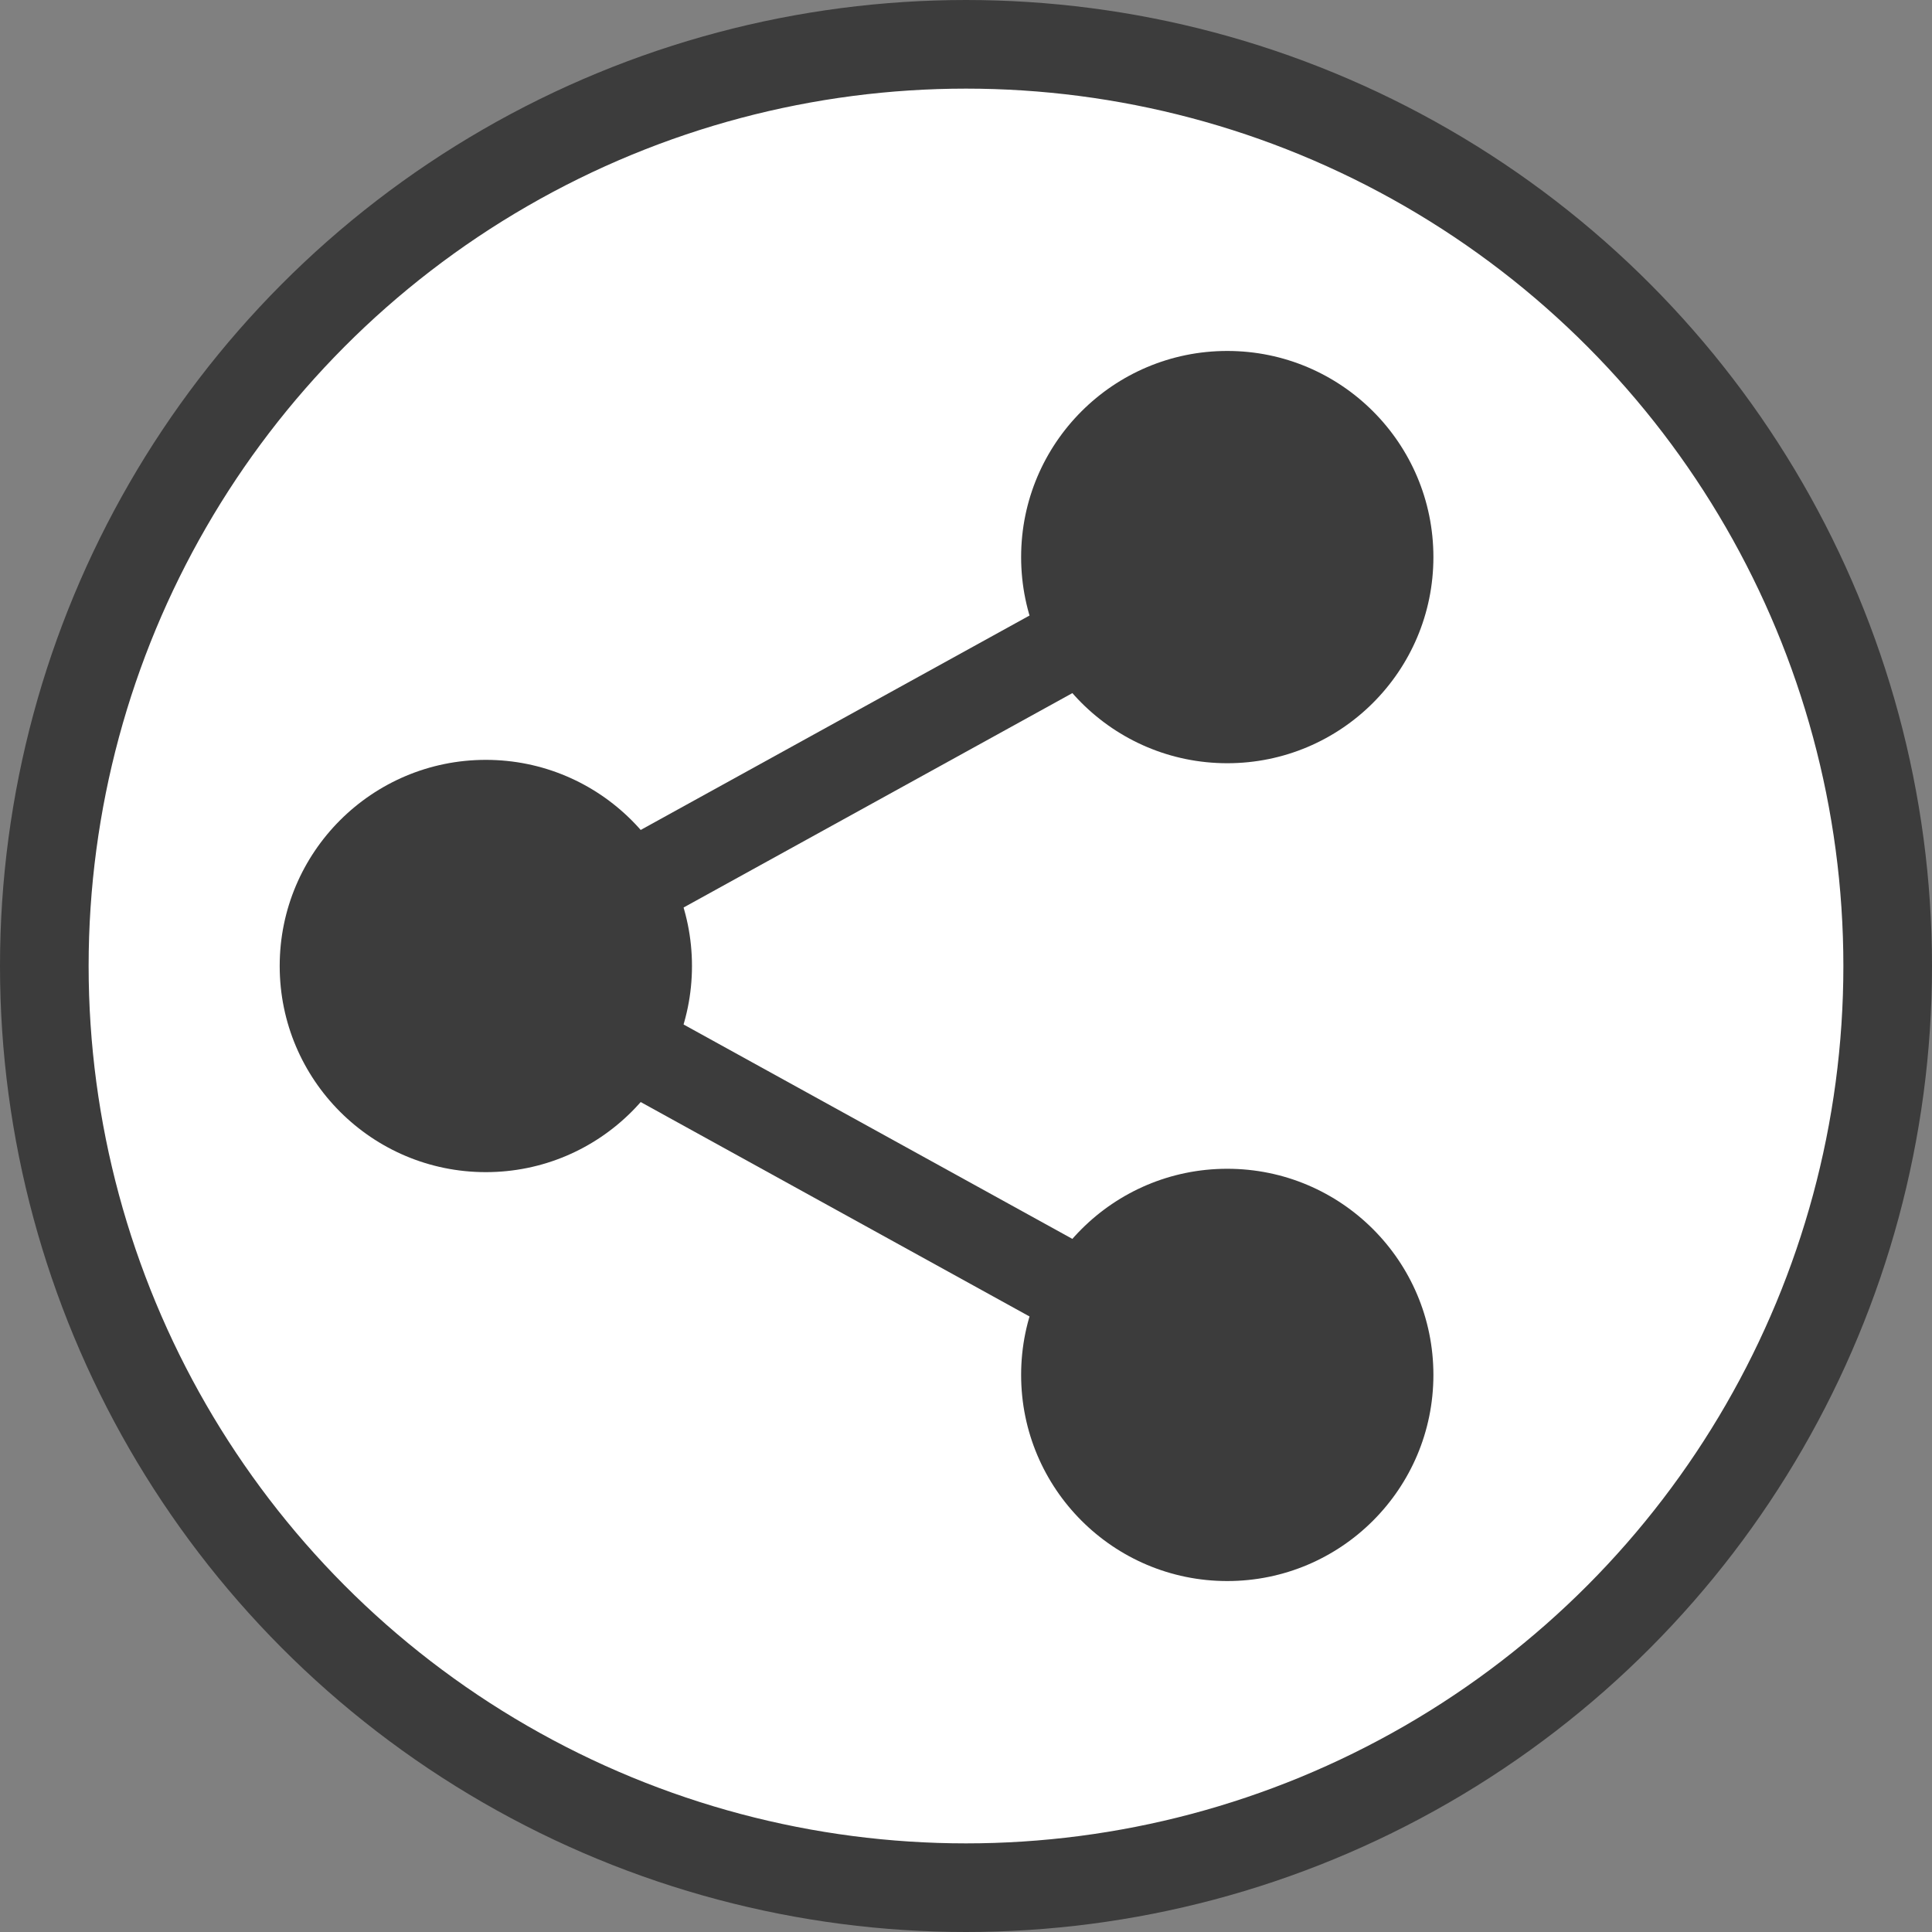
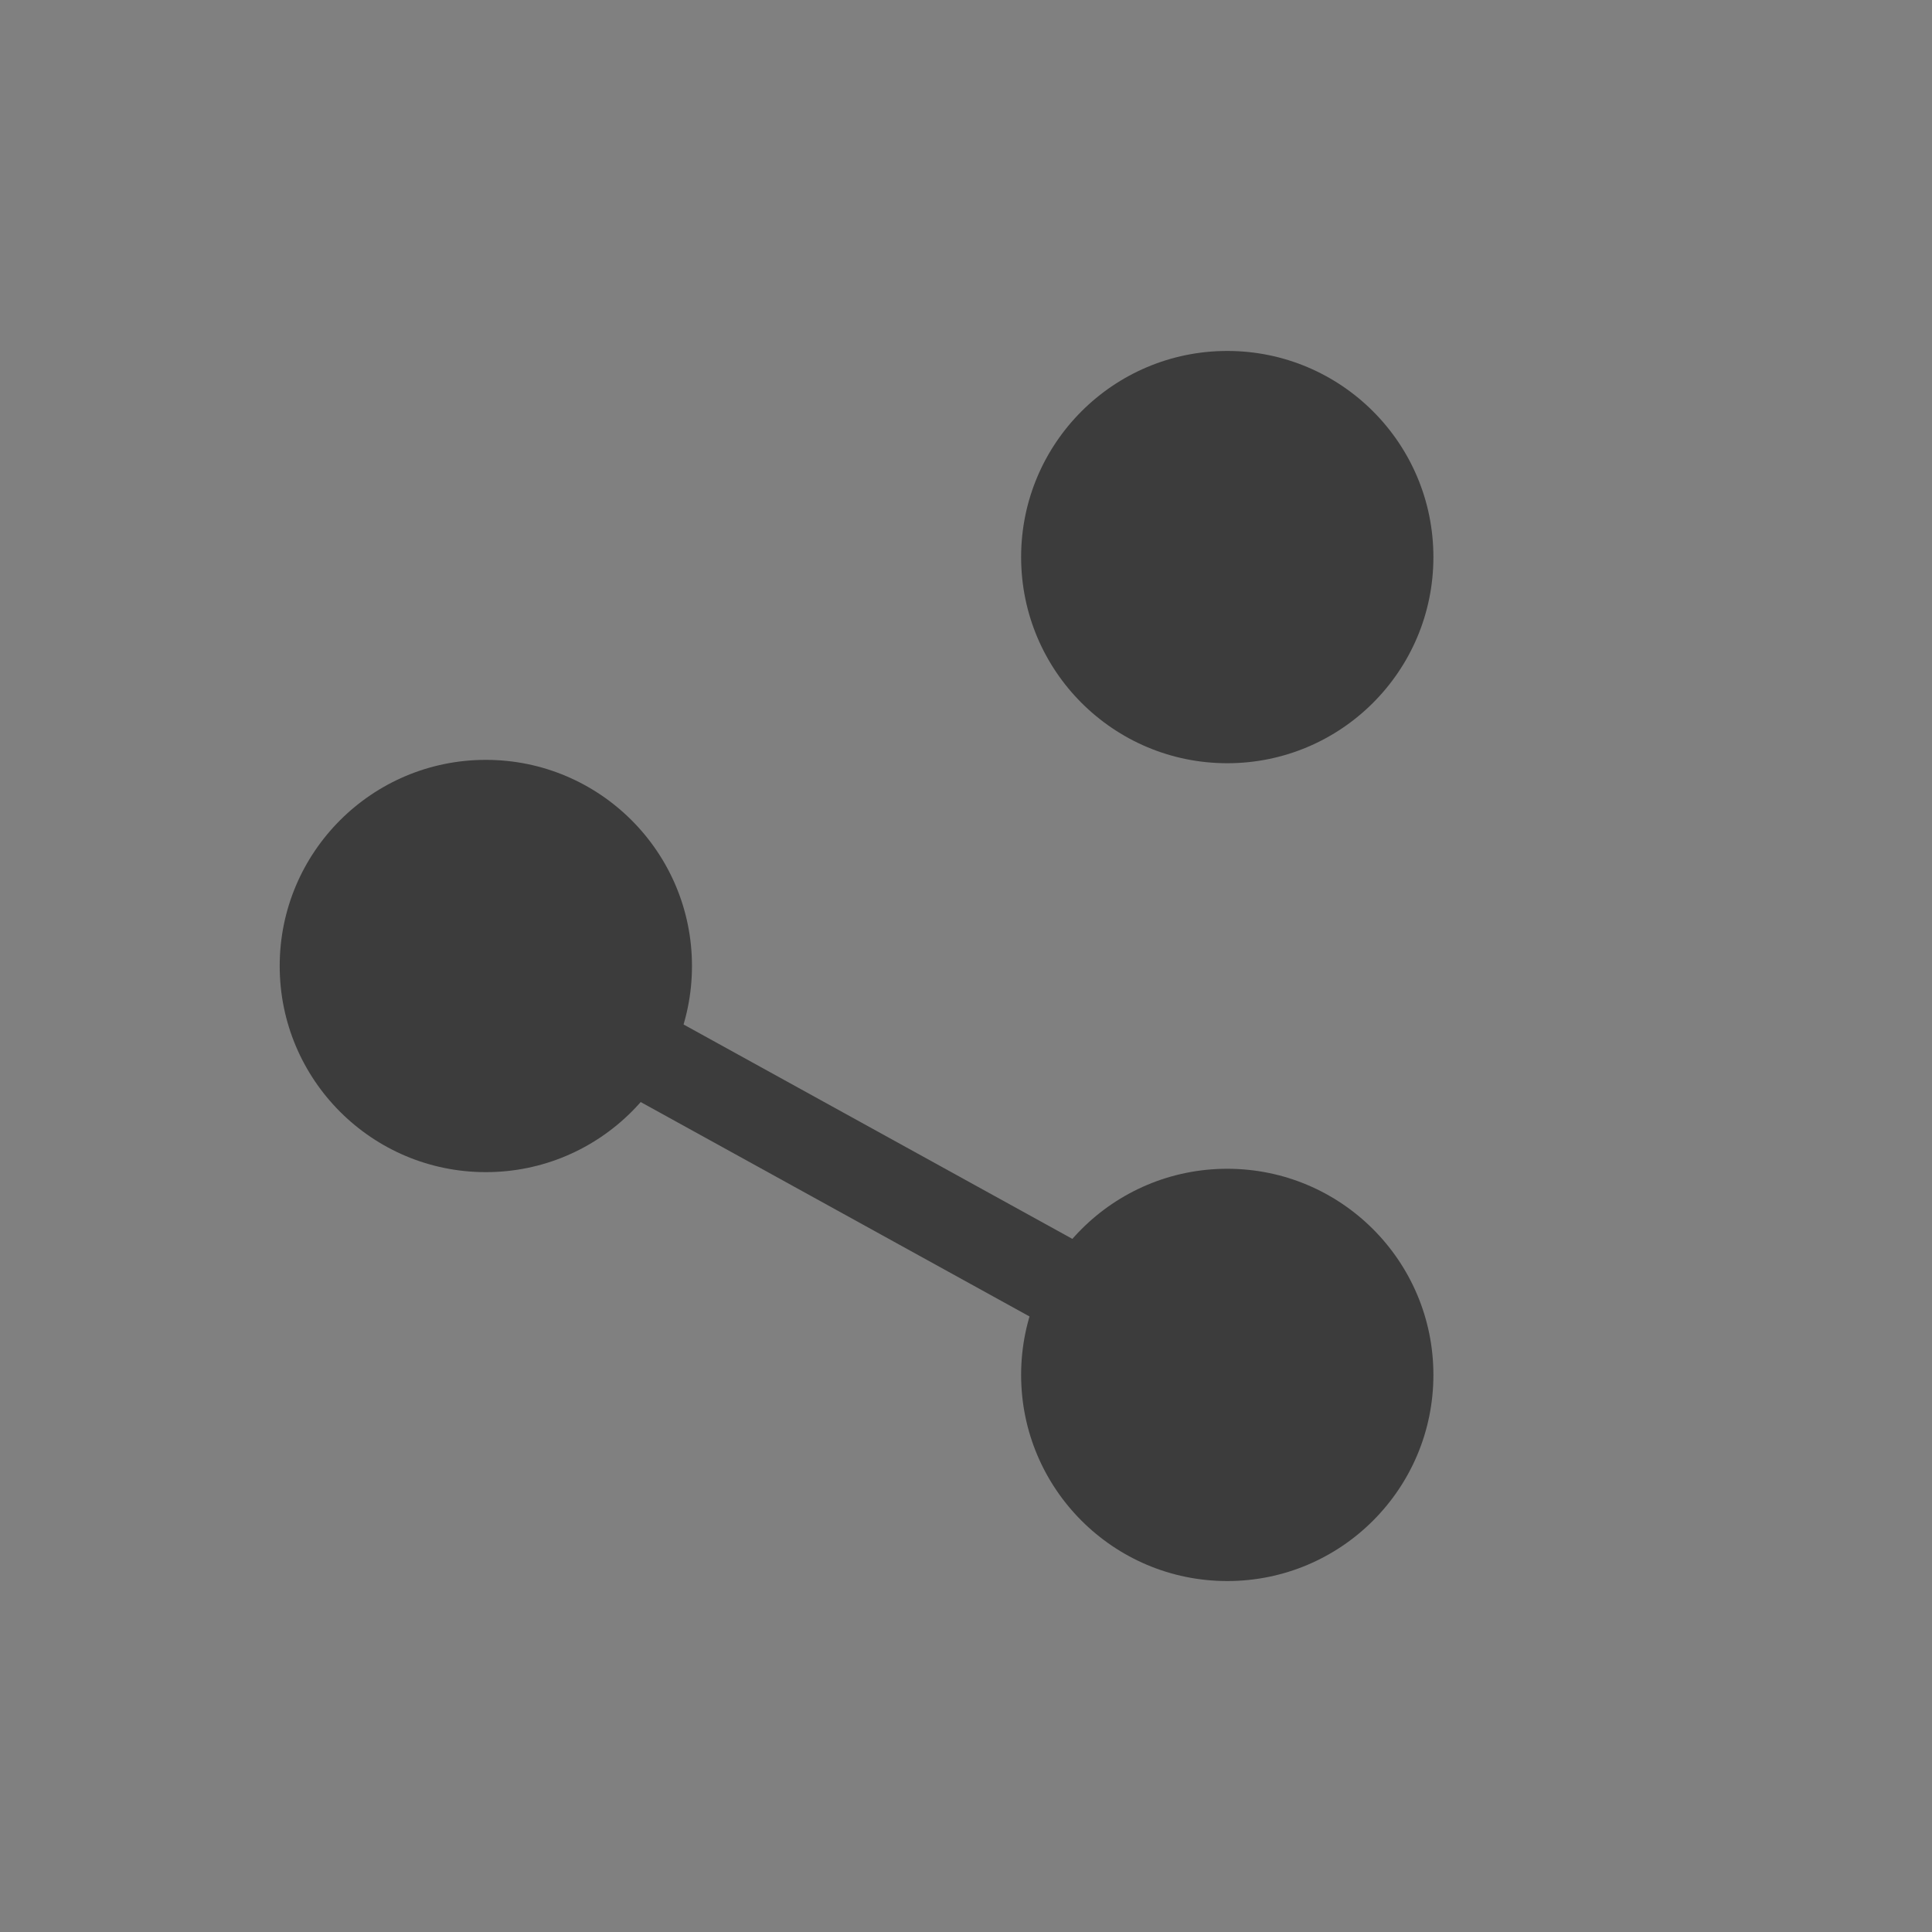
<svg xmlns="http://www.w3.org/2000/svg" viewBox="0 0 109 109">
  <rect x="0" y="0" width="109" height="109" fill="#808080" stroke="none" />
  <defs>
    <style>.cls-1{fill:#ffffff;}.cls-1,.cls-3{stroke:#3C3C3C;stroke-miterlimit:10;stroke-width:5px;}.cls-2{fill:#3C3C3C;}.cls-3{fill:none;}</style>
  </defs>
  <title>Asset 61</title>
  <g id="Layer_2" data-name="Layer 2">
    <g id="standard_icons" data-name="standard icons">
-       <circle class="cls-1" cx="54.5" cy="54.5" r="52" />
      <circle class="cls-2" cx="69.24" cy="77.57" r="11.63" />
      <line class="cls-3" x1="69.24" y1="77.57" x2="27.55" y2="54.58" />
      <circle class="cls-2" cx="27.41" cy="54.5" r="11.63" />
      <circle class="cls-2" cx="69.24" cy="31.43" r="11.63" />
-       <line class="cls-3" x1="69.24" y1="31.43" x2="27.55" y2="54.42" />
    </g>
  </g>
</svg>